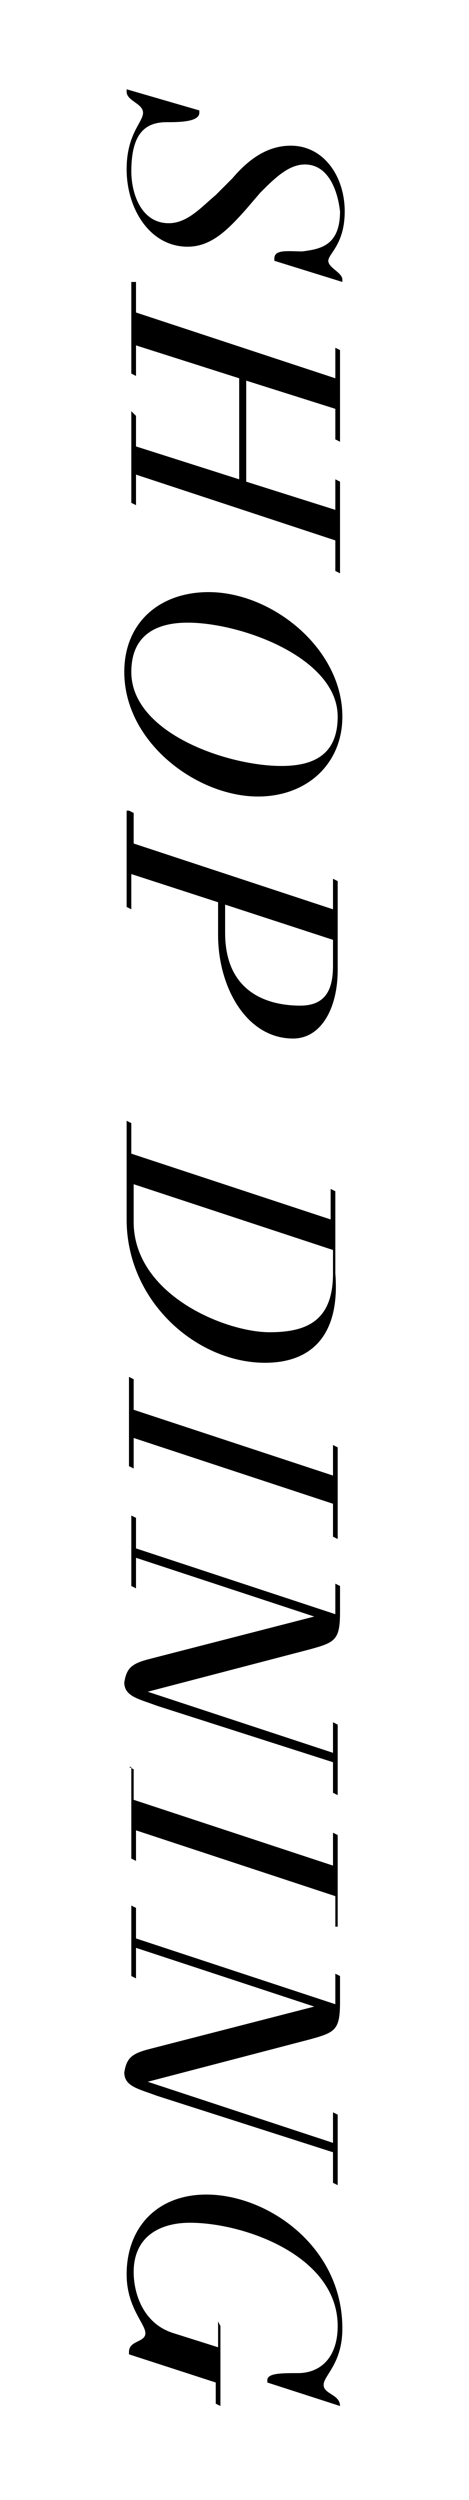
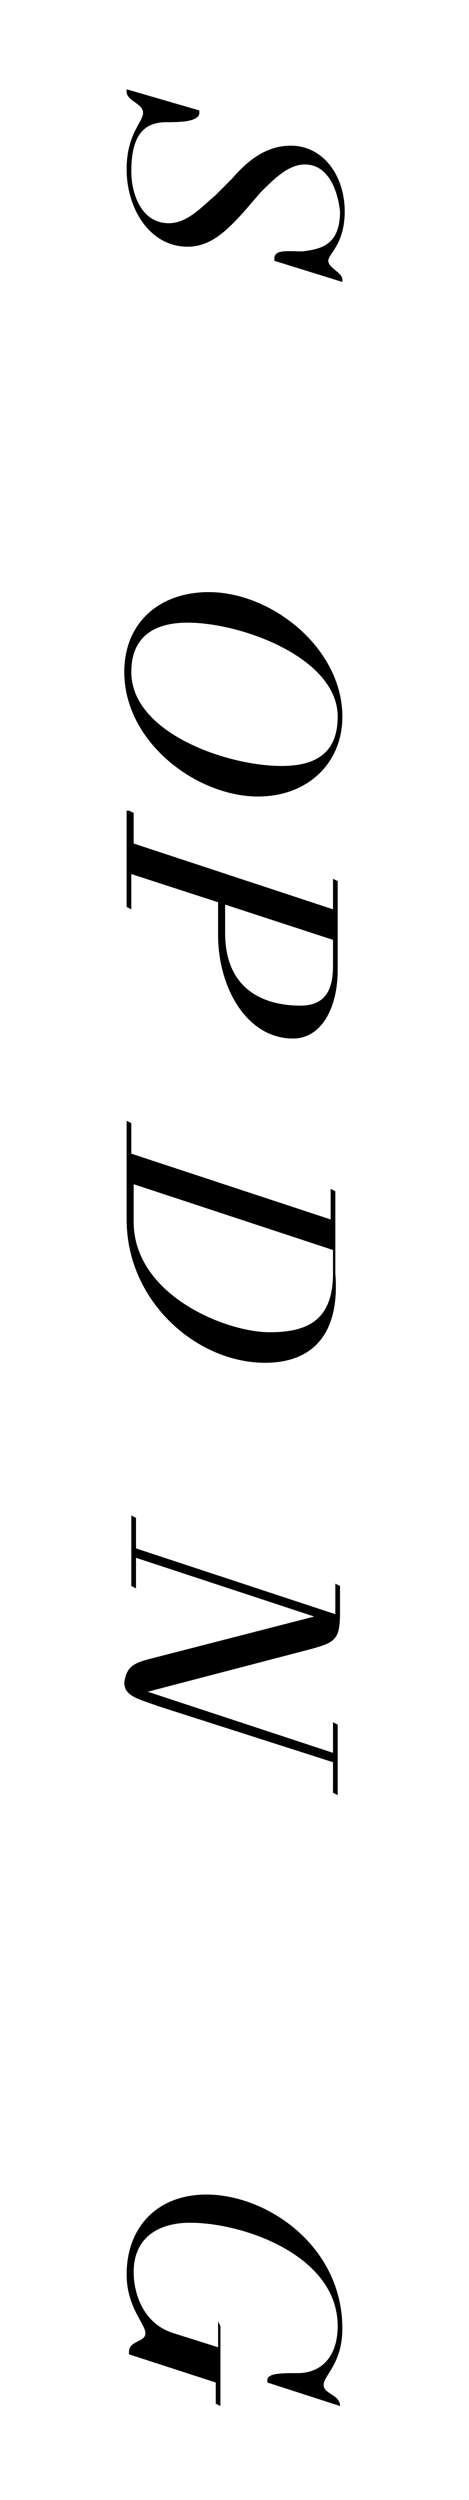
<svg xmlns="http://www.w3.org/2000/svg" version="1.1" id="Layer_1" x="0px" y="0px" viewBox="0 0 20 106.4" style="enable-background:new 0 0 20 106.4;" xml:space="preserve">
  <g>
    <path d="M6.1,4.8c0-0.4-0.7-0.5-0.7-0.9V3.8l3.1,0.9v0.1c0,0.4-0.9,0.4-1.4,0.4c-1,0-1.5,0.6-1.5,2.1c0,0.9,0.4,2.2,1.6,2.2   c0.8,0,1.4-0.7,2-1.2l0.7-0.7c0.6-0.7,1.4-1.4,2.5-1.4c1.4,0,2.3,1.3,2.3,2.8c0,1.4-0.7,1.8-0.7,2.1c0,0.3,0.6,0.5,0.6,0.8v0.1   l-2.9-0.9v-0.1c0-0.4,0.6-0.3,1.2-0.3c0.7-0.1,1.6-0.2,1.6-1.7C14.4,8.1,14,7,13,7c-0.7,0-1.3,0.6-1.9,1.2l-0.6,0.7   C9.7,9.8,9,10.5,8,10.5c-1.6,0-2.6-1.6-2.6-3.3C5.4,5.7,6.1,5.2,6.1,4.8z" />
-     <path d="M5.8,17.7V19l4.4,1.4v-4.3l-4.4-1.4V16l-0.2-0.1V12L5.8,12v1.3l8.5,2.8v-1.3l0.2,0.1v3.9l-0.2-0.1v-1.3l-3.8-1.2v4.3   l3.8,1.2v-1.3l0.2,0.1v3.9l-0.2-0.1v-1.3l-8.5-2.8v1.3l-0.2-0.1v-3.9L5.8,17.7z" />
    <path d="M14.6,30.5c0,2-1.5,3.4-3.6,3.4c-2.6,0-5.7-2.3-5.7-5.3c0-2.1,1.5-3.4,3.6-3.4C11.6,25.2,14.6,27.6,14.6,30.5z M12,32.6   c1.4,0,2.4-0.5,2.4-2.1c0-2.5-4.1-4-6.4-4c-1.3,0-2.4,0.5-2.4,2.1C5.6,31.2,9.7,32.6,12,32.6z" />
    <path d="M5.5,34.5l0.2,0.1v1.3l8.5,2.8v-1.3l0.2,0.1v1.2c0,0.6,0,1.9,0,2.6c0,1.6-0.7,2.9-1.9,2.9c-2,0-3.2-2.2-3.2-4.4v-1.4   l-3.7-1.2v1.5l-0.2-0.1V34.5z M9.6,38.5v1.2c0,2.6,1.9,3.1,3.2,3.1c1.1,0,1.4-0.7,1.4-1.7V40L9.6,38.5z" />
    <path d="M11.3,58c-2.9,0-5.9-2.6-5.9-6.1c0-1.1,0-2.4,0-3v-1.2l0.2,0.1v1.3l8.5,2.8v-1.3l0.2,0.1v1.2c0,0.5,0,1.8,0,2.3   C14.5,56.7,13.4,58,11.3,58z M5.7,52c0,3.1,3.9,4.7,5.8,4.7c1.6,0,2.7-0.5,2.7-2.5v-1l-8.5-2.8V52z" />
-     <path d="M5.5,58.6l0.2,0.1V60l8.5,2.8v-1.3l0.2,0.1v3.9l-0.2-0.1V64l-8.5-2.8v1.3l-0.2-0.1V58.6z" />
    <path d="M6.4,70.6l7-1.8v0l-7.6-2.5v1.3l-0.2-0.1v-3l0.2,0.1v1.3l8.5,2.8v-1.3l0.2,0.1v1.1c0,1.2-0.2,1.3-1.3,1.6L6.3,72v0l7.9,2.6   v-1.3l0.2,0.1v3l-0.2-0.1v-1.3l-7.5-2.4c-0.8-0.3-1.4-0.4-1.4-1C5.4,71,5.6,70.8,6.4,70.6z" />
-     <path d="M5.5,75.2l0.2,0.1v1.3l8.5,2.8V78l0.2,0.1V82L14.3,82v-1.3l-8.5-2.8v1.3l-0.2-0.1V75.2z" />
-     <path d="M6.4,87.2l7-1.8v0l-7.6-2.5v1.3l-0.2-0.1v-3l0.2,0.1v1.3l8.5,2.8V84l0.2,0.1v1.1c0,1.2-0.2,1.3-1.3,1.6l-6.9,1.8v0l7.9,2.6   v-1.3l0.2,0.1v3l-0.2-0.1v-1.3l-7.5-2.4c-0.8-0.3-1.4-0.4-1.4-1C5.4,87.6,5.6,87.4,6.4,87.2z" />
    <path d="M8.8,93.4c2.6,0,5.8,2.2,5.8,5.7c0,1.5-0.8,2-0.8,2.4c0,0.4,0.7,0.4,0.7,0.9v0l-3.1-1v-0.1c0-0.3,0.6-0.3,1.3-0.3   c1,0,1.7-0.7,1.7-2c0-3-4-4.4-6.3-4.4c-1.3,0-2.4,0.6-2.4,2.1c0,0.9,0.4,2.2,1.7,2.6l1.9,0.6v-1.1L9.4,99v3.4l-0.2-0.1v-0.9   l-3.7-1.2v-0.1c0-0.5,0.7-0.4,0.7-0.8c0-0.4-0.8-1.1-0.8-2.5C5.4,94.8,6.7,93.4,8.8,93.4z" />
  </g>
</svg>